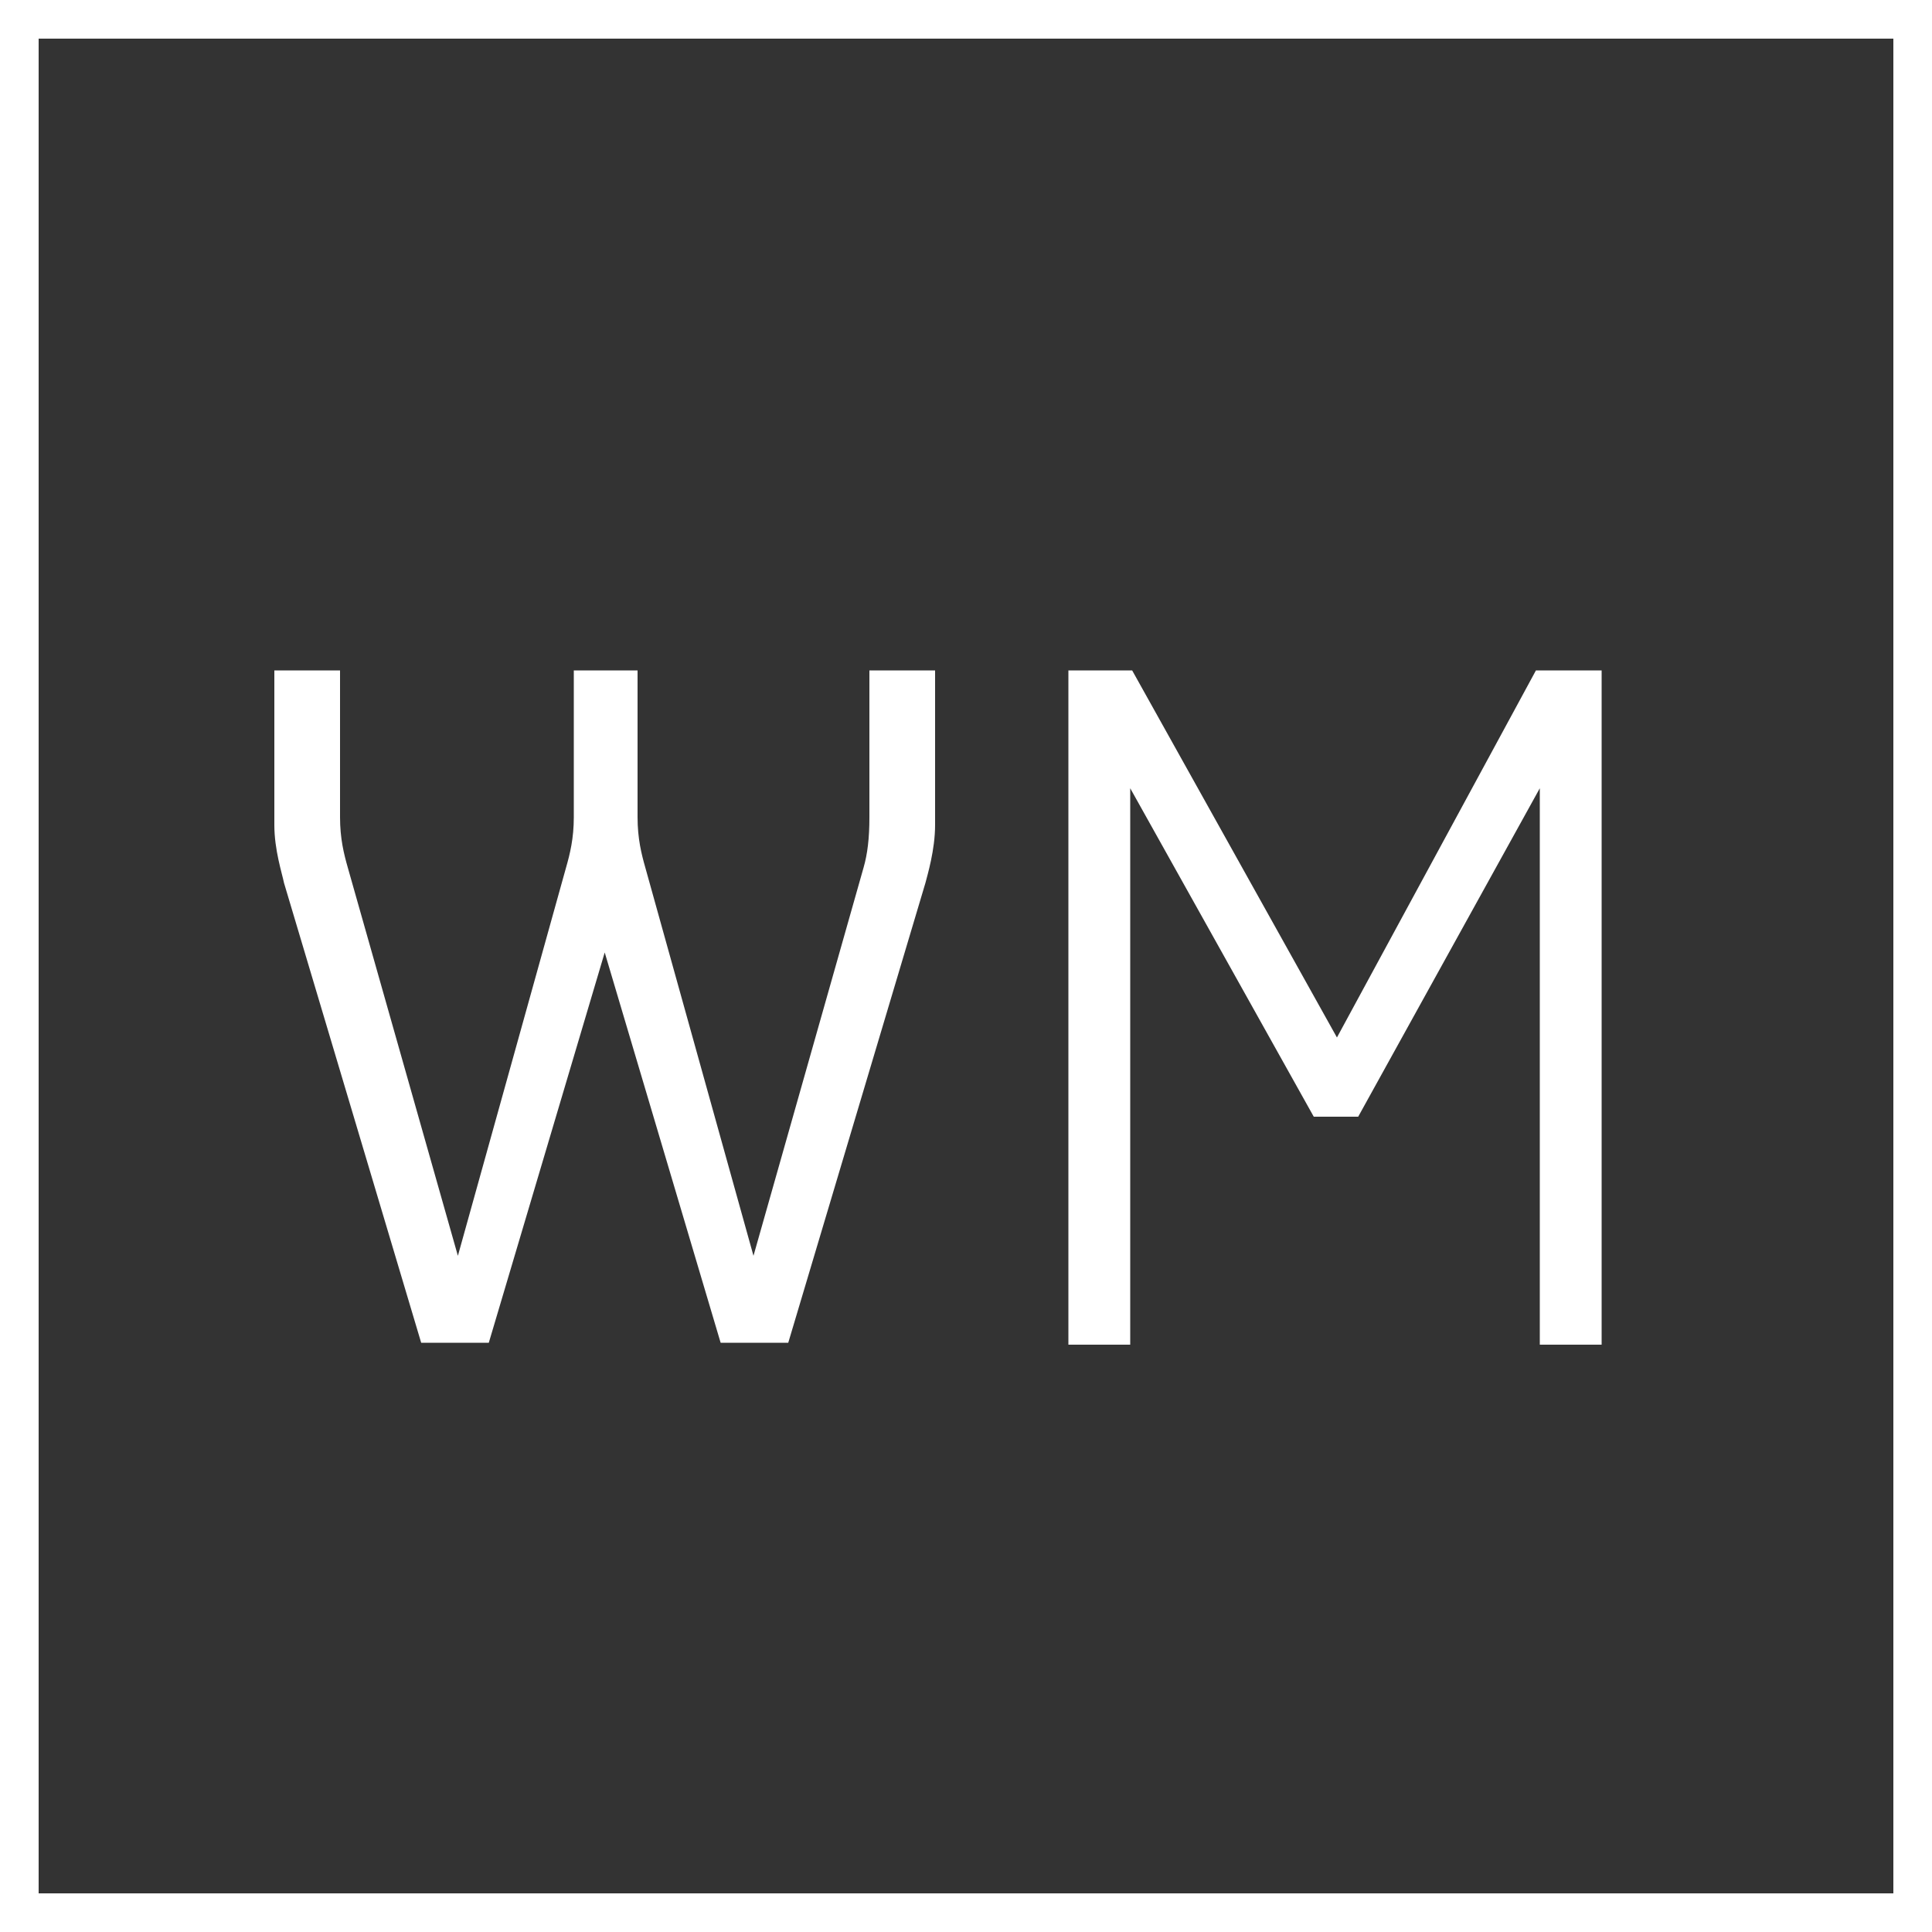
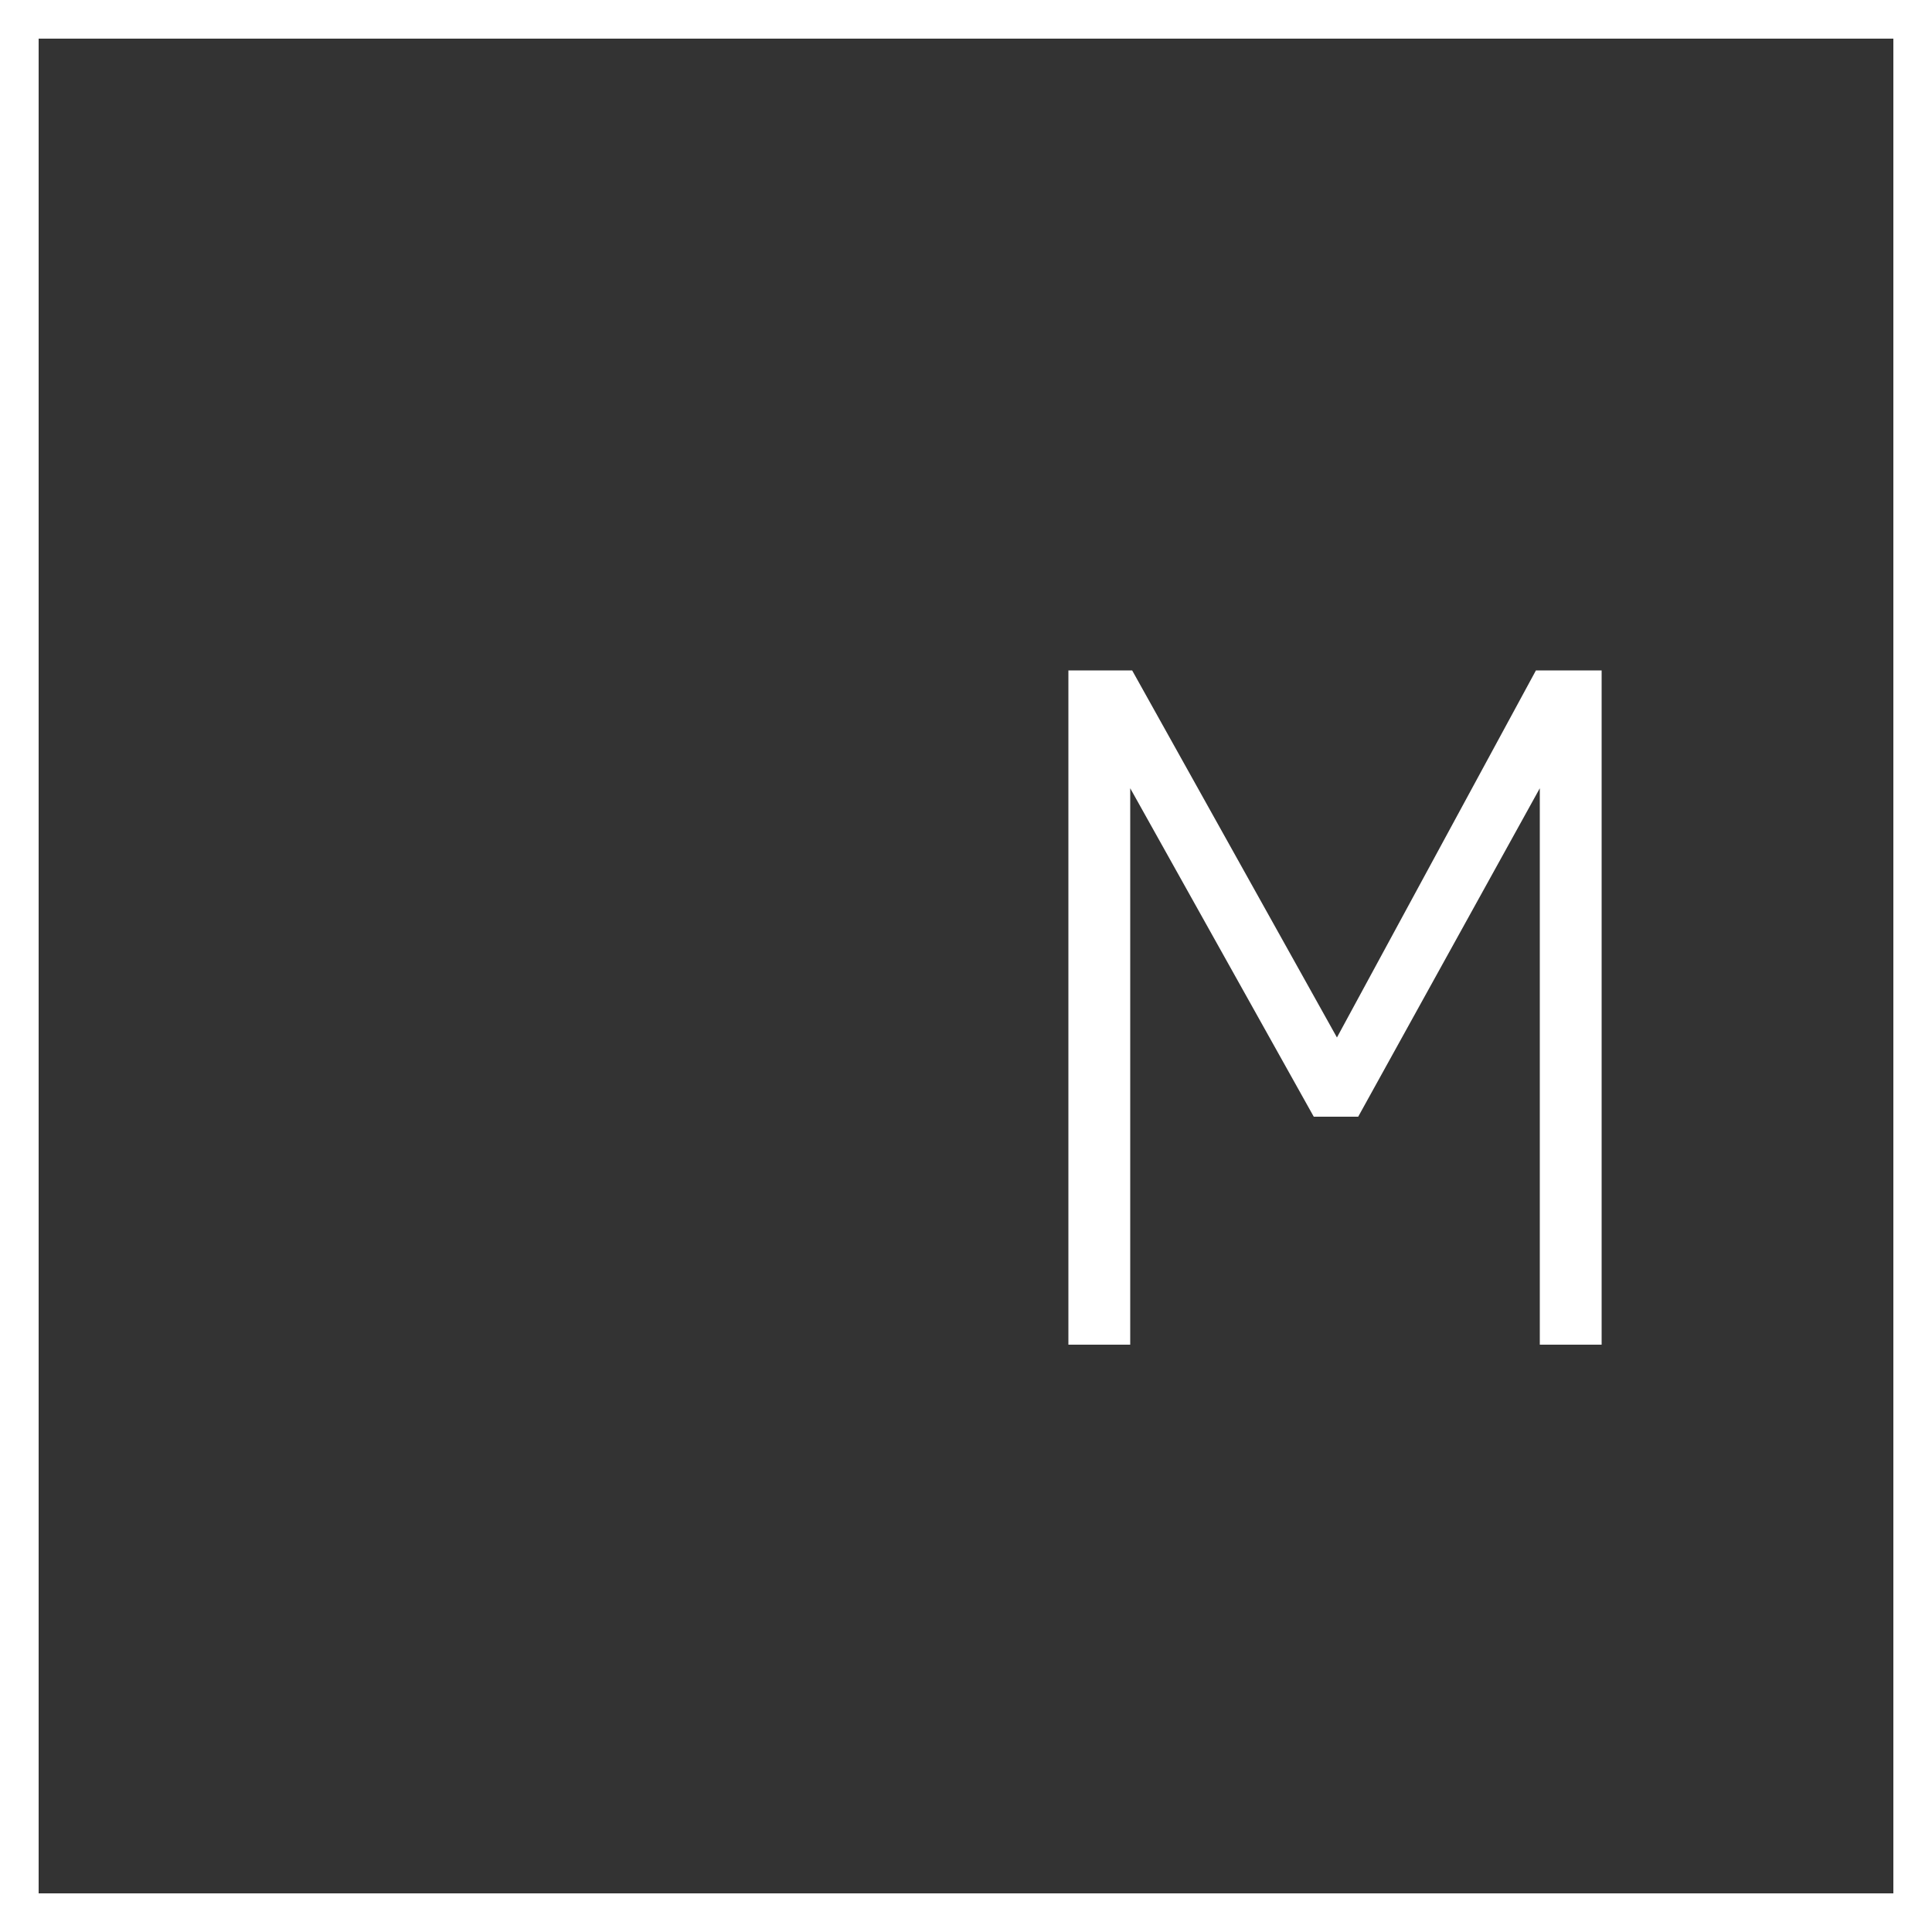
<svg xmlns="http://www.w3.org/2000/svg" version="1.1" id="Ebene_1" x="0px" y="0px" viewBox="0 0 100 100" style="enable-background:new 0 0 100 100;" xml:space="preserve">
  <rect x="0" y="0" width="100" height="100" fill="#333333" stroke="none" />
  <style type="text/css">
	.Schlagschatten{fill:none;}
	.Abgerundete_x0020_Ecken_x0020_2_x0020_Pt_x002E_{fill:#FFFFFF;stroke:#181716;stroke-miterlimit:10;}
	.Interaktiv_x0020_X_x0020_spiegeln{fill:none;}
	.Weich_x0020_abgeflachte_x0020_Kante{fill:url(#SVGID_1_);}
	.Abenddämmerung{fill:#FFFFFF;}
	.Laub_GS{fill:#F4E41E;}
	.Pompadour_GS{fill-rule:evenodd;clip-rule:evenodd;fill:#85B1E2;}
	.st0{fill:#FFFFFF;}
</style>
  <linearGradient id="SVGID_1_" gradientUnits="userSpaceOnUse" x1="0" y1="0" x2="0.707" y2="0.707">
    <stop offset="0" style="stop-color:#E8E8EC" />
    <stop offset="0.181" style="stop-color:#E4E4E8" />
    <stop offset="0.366" style="stop-color:#D8D8DC" />
    <stop offset="0.553" style="stop-color:#C3C4C7" />
    <stop offset="0.742" style="stop-color:#A7A9AA" />
    <stop offset="0.93" style="stop-color:#838586" />
    <stop offset="1" style="stop-color:#737676" />
  </linearGradient>
  <g>
    <path class="st0" d="M98,2v96H2V2H98 M100,0H0v100h100V0L100,0z" />
  </g>
  <g>
-     <path class="st0" d="M48.4,34.7v8c0,1.3-0.4,2.6-0.5,3l-7.1,23.8h-3.5l-6-20.2l-6,20.2h-3.5l-7.1-23.8c-0.1-0.5-0.5-1.7-0.5-3v-8   h3.4v7.6c0,1.1,0.2,1.9,0.4,2.6L23.7,65l5.6-20.1c0.2-0.7,0.4-1.5,0.4-2.6v-7.6H33v7.6c0,1.1,0.2,1.9,0.4,2.6L39,65l5.7-20.1   c0.2-0.7,0.3-1.5,0.3-2.6v-7.6H48.4z" />
    <path class="st0" d="M58.5,40.8v28.8h-3.2V34.7h3.3l10.6,19l10.3-19h3.4v34.9h-3.2V40.8l-9.4,17H68L58.5,40.8z" />
  </g>
</svg>